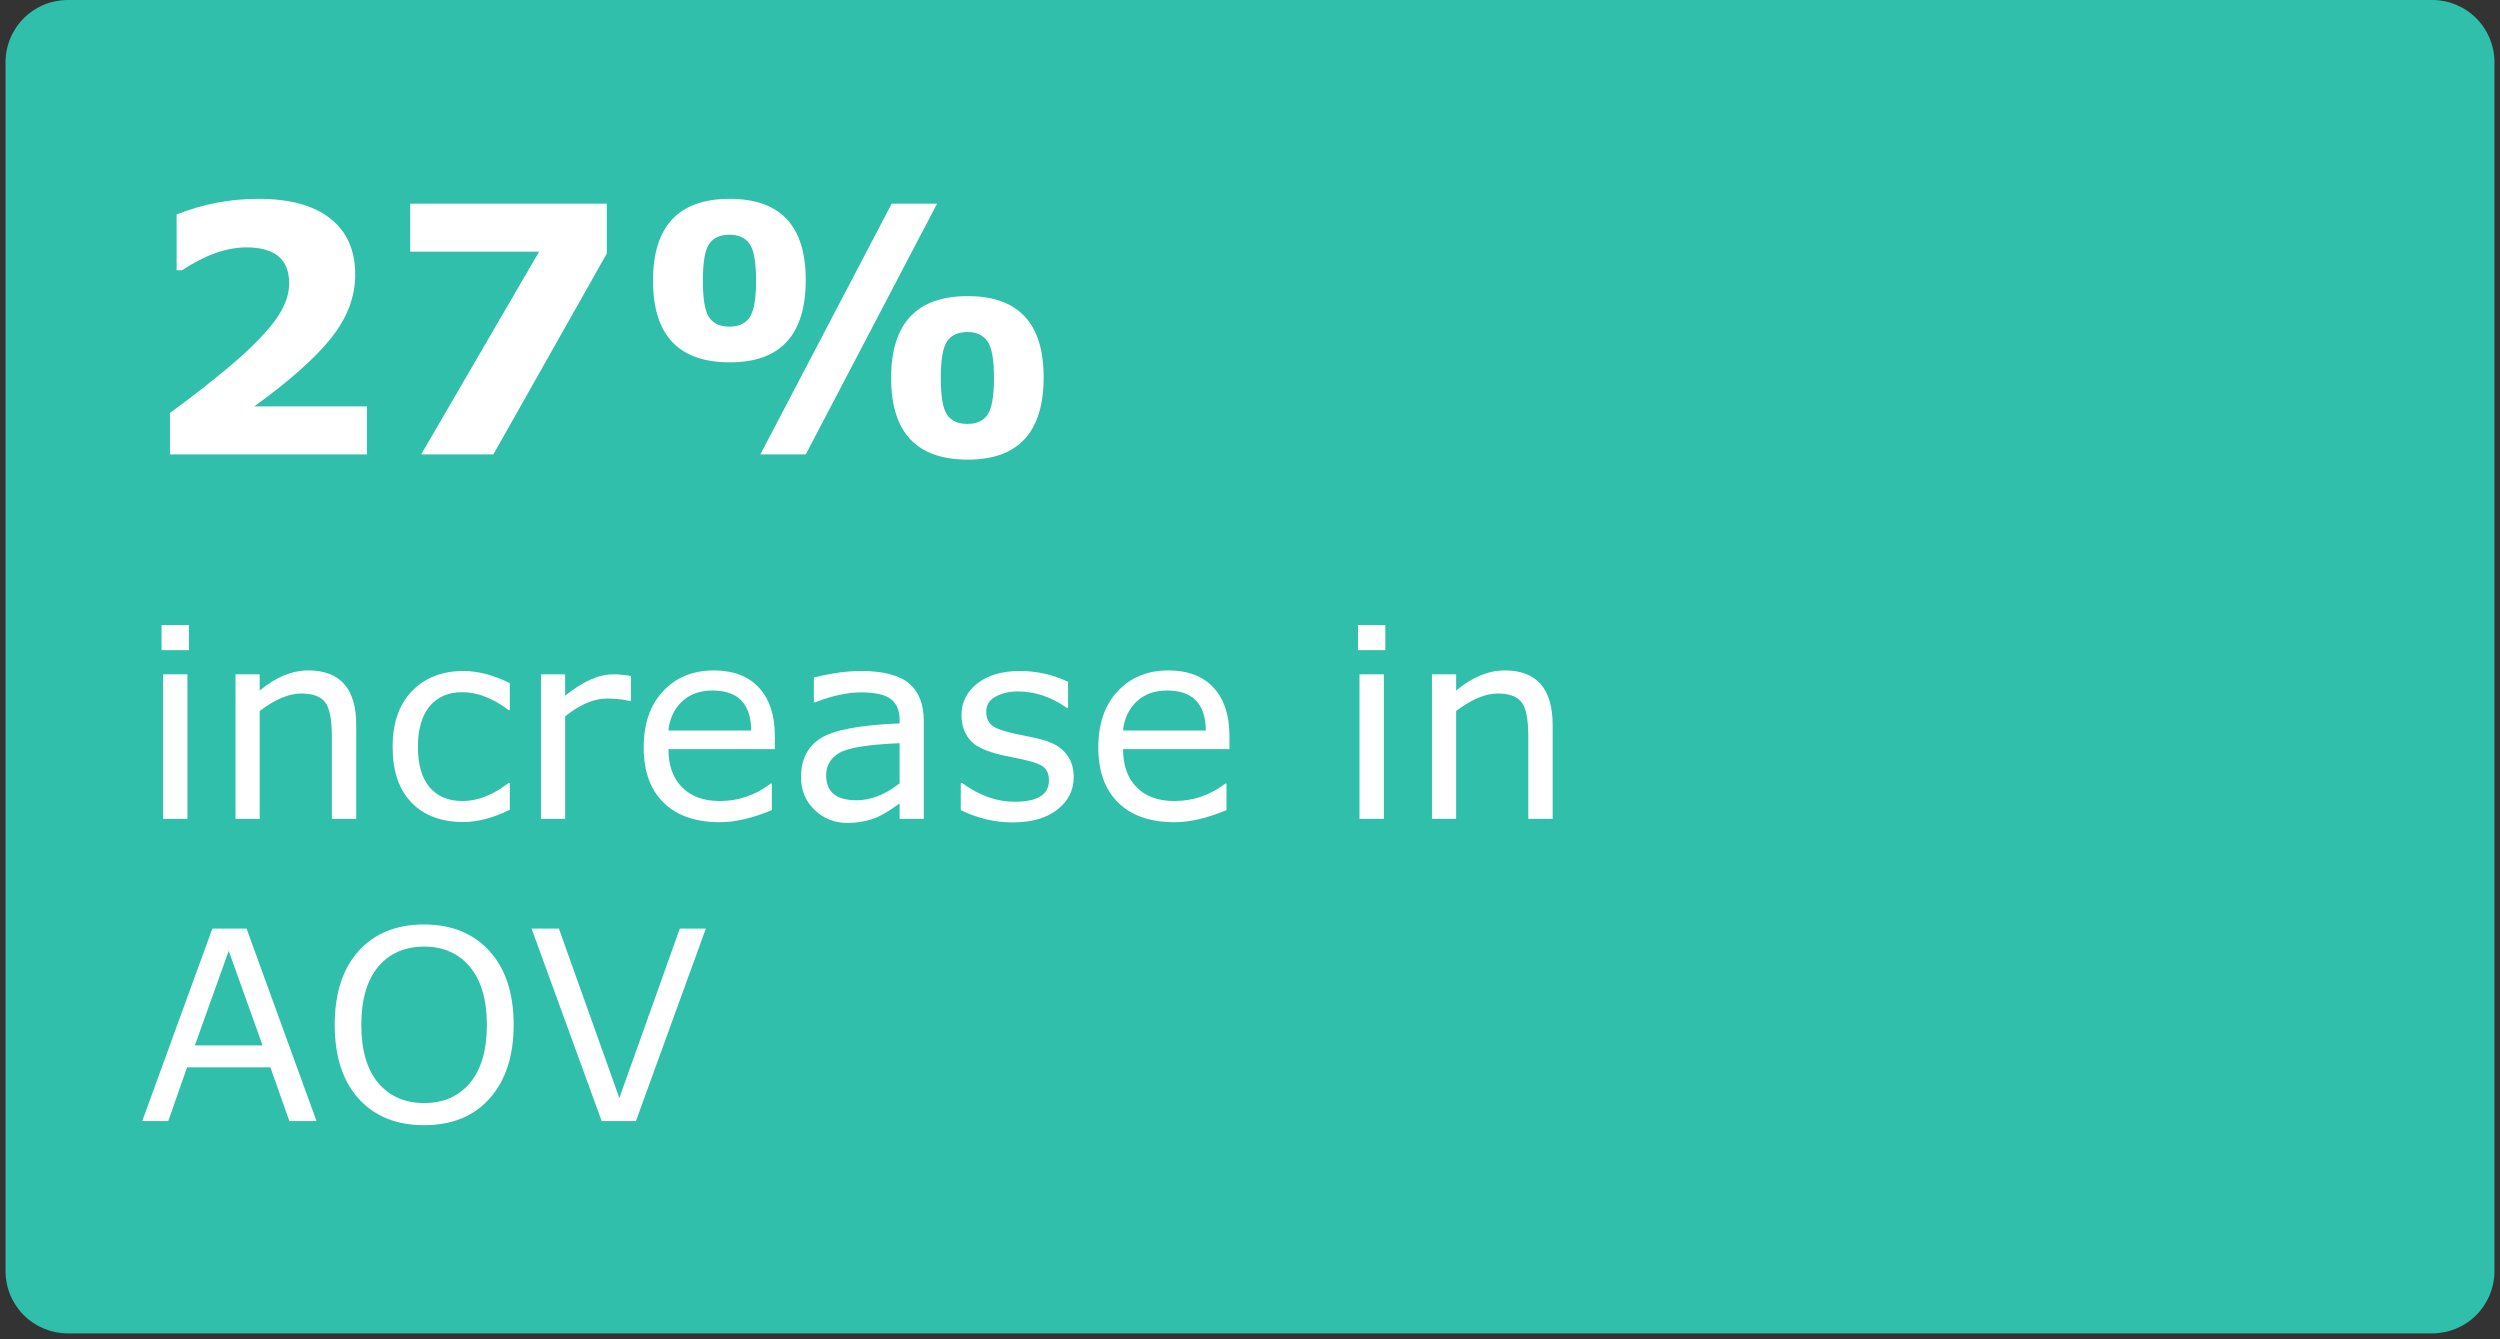
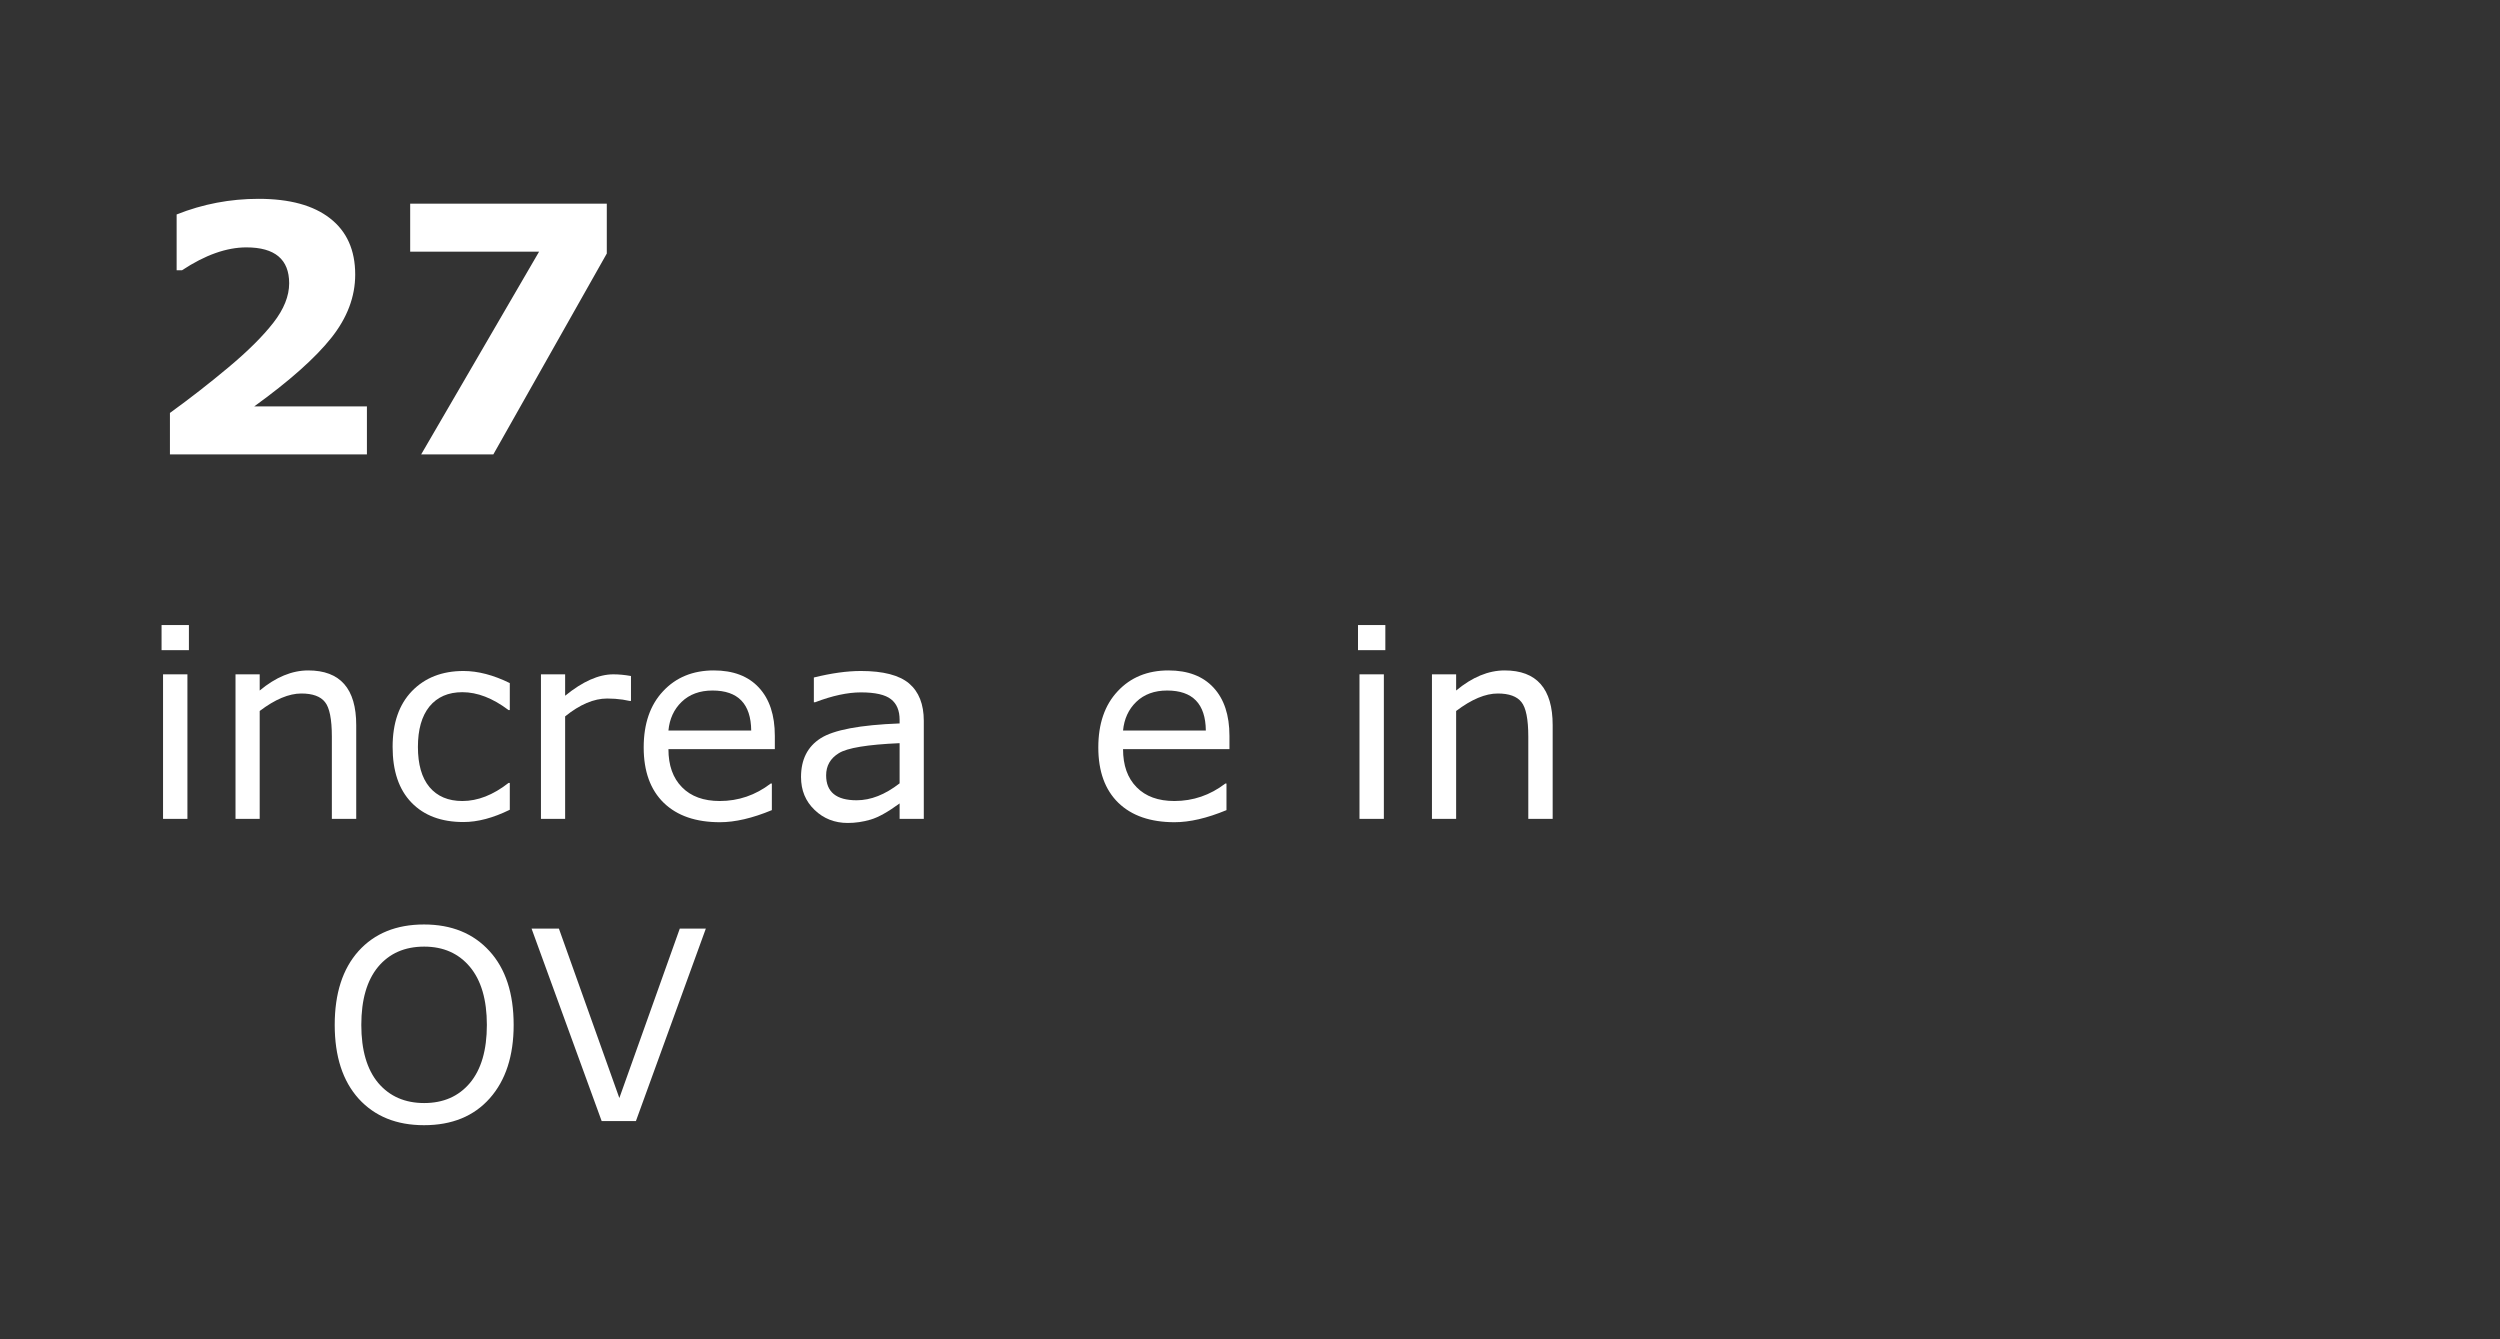
<svg xmlns="http://www.w3.org/2000/svg" width="280" zoomAndPan="magnify" viewBox="0 0 210 112.5" height="150" preserveAspectRatio="xMidYMid meet" version="1.0">
  <rect x="0" y="0" width="210" height="112.5" fill="#333333" stroke="none" />
  <defs>
    <g />
    <clipPath id="a3d12e21f6">
      <path d="M 0.465 0 L 209.535 0 L 209.535 112.004 L 0.465 112.004 Z M 0.465 0 " clip-rule="nonzero" />
    </clipPath>
    <clipPath id="7c576887a7">
-       <path d="M 5.691 0 L 204.309 0 C 205.695 0 207.023 0.551 208.004 1.531 C 208.984 2.512 209.535 3.84 209.535 5.227 L 209.535 106.777 C 209.535 108.16 208.984 109.492 208.004 110.473 C 207.023 111.453 205.695 112.004 204.309 112.004 L 5.691 112.004 C 4.305 112.004 2.977 111.453 1.996 110.473 C 1.016 109.492 0.465 108.16 0.465 106.777 L 0.465 5.227 C 0.465 3.84 1.016 2.512 1.996 1.531 C 2.977 0.551 4.305 0 5.691 0 " clip-rule="nonzero" />
-     </clipPath>
+       </clipPath>
  </defs>
  <g clip-path="url(#a3d12e21f6)">
    <g clip-path="url(#7c576887a7)">
      <path fill="#2fbfab" d="M 0.465 0 L 209.535 0 L 209.535 112.004 L 0.465 112.004 Z M 0.465 0 " fill-opacity="1" fill-rule="nonzero" />
    </g>
  </g>
  <g fill="#ffffff" fill-opacity="1">
    <g transform="translate(11.665, 38.171)">
      <g>
        <path d="M 19.156 0 L 2.609 0 L 2.609 -3.484 C 4.305 -4.711 5.957 -6 7.562 -7.344 C 9.176 -8.695 10.422 -9.938 11.297 -11.062 C 12.18 -12.195 12.625 -13.301 12.625 -14.375 C 12.625 -16.383 11.426 -17.391 9.031 -17.391 C 7.363 -17.391 5.562 -16.75 3.625 -15.469 L 3.172 -15.469 L 3.172 -20.156 C 5.367 -21.031 7.664 -21.469 10.062 -21.469 C 12.664 -21.469 14.664 -20.922 16.062 -19.828 C 17.469 -18.734 18.172 -17.16 18.172 -15.109 C 18.172 -13.242 17.5 -11.469 16.156 -9.781 C 14.812 -8.094 12.656 -6.176 9.688 -4.031 L 19.156 -4.031 Z M 19.156 0 " />
      </g>
    </g>
  </g>
  <g fill="#ffffff" fill-opacity="1">
    <g transform="translate(32.252, 38.171)">
      <g>
        <path d="M 18.719 -16.875 L 9.188 0 L 3.125 0 L 13.031 -17.031 L 2.203 -17.031 L 2.203 -21.062 L 18.719 -21.062 Z M 18.719 -16.875 " />
      </g>
    </g>
  </g>
  <g fill="#ffffff" fill-opacity="1">
    <g transform="translate(52.838, 38.171)">
      <g>
-         <path d="M 8.469 -7.734 C 4.164 -7.734 2.016 -10.02 2.016 -14.594 C 2.016 -19.176 4.164 -21.469 8.469 -21.469 C 12.719 -21.469 14.844 -19.195 14.844 -14.656 C 14.844 -10.039 12.719 -7.734 8.469 -7.734 Z M 8.438 -18.453 C 7.656 -18.453 7.086 -18.195 6.734 -17.688 C 6.379 -17.176 6.203 -16.145 6.203 -14.594 C 6.203 -13.051 6.379 -12.02 6.734 -11.5 C 7.086 -10.988 7.656 -10.734 8.438 -10.734 C 9.207 -10.734 9.77 -10.988 10.125 -11.5 C 10.488 -12.02 10.672 -13.055 10.672 -14.609 C 10.672 -16.148 10.488 -17.176 10.125 -17.688 C 9.77 -18.195 9.207 -18.453 8.438 -18.453 Z M 25.875 -21.062 L 14.844 0 L 11.031 0 L 22.062 -21.062 Z M 28.453 0.438 C 24.16 0.438 22.016 -1.848 22.016 -6.422 C 22.016 -11.004 24.16 -13.297 28.453 -13.297 C 32.703 -13.297 34.828 -11.023 34.828 -6.484 C 34.828 -1.867 32.703 0.438 28.453 0.438 Z M 28.422 -10.281 C 27.641 -10.281 27.07 -10.02 26.719 -9.5 C 26.363 -8.988 26.188 -7.961 26.188 -6.422 C 26.188 -4.879 26.363 -3.848 26.719 -3.328 C 27.07 -2.816 27.641 -2.562 28.422 -2.562 C 29.191 -2.562 29.754 -2.816 30.109 -3.328 C 30.473 -3.848 30.656 -4.883 30.656 -6.438 C 30.656 -7.969 30.473 -8.988 30.109 -9.5 C 29.754 -10.02 29.191 -10.281 28.422 -10.281 Z M 28.422 -10.281 " />
-       </g>
+         </g>
    </g>
  </g>
  <g fill="#ffffff" fill-opacity="1">
    <g transform="translate(11.665, 68.785)">
      <g>
        <path d="M 4.203 -14.172 L 1.906 -14.172 L 1.906 -16.281 L 4.203 -16.281 Z M 4.078 0 L 2.031 0 L 2.031 -12.141 L 4.078 -12.141 Z M 4.078 0 " />
      </g>
    </g>
  </g>
  <g fill="#ffffff" fill-opacity="1">
    <g transform="translate(17.767, 68.785)">
      <g>
        <path d="M 12.156 0 L 10.109 0 L 10.109 -6.906 C 10.109 -8.375 9.914 -9.344 9.531 -9.812 C 9.156 -10.289 8.492 -10.531 7.547 -10.531 C 6.504 -10.531 5.336 -10.039 4.047 -9.062 L 4.047 0 L 2.016 0 L 2.016 -12.141 L 4.047 -12.141 L 4.047 -10.781 C 5.398 -11.906 6.758 -12.469 8.125 -12.469 C 10.812 -12.469 12.156 -10.938 12.156 -7.875 Z M 12.156 0 " />
      </g>
    </g>
  </g>
  <g fill="#ffffff" fill-opacity="1">
    <g transform="translate(31.839, 68.785)">
      <g>
        <path d="M 10.984 -0.766 C 9.586 -0.078 8.289 0.266 7.094 0.266 C 5.227 0.266 3.77 -0.281 2.719 -1.375 C 1.664 -2.469 1.141 -4.023 1.141 -6.047 C 1.141 -8.047 1.68 -9.609 2.766 -10.734 C 3.859 -11.859 5.301 -12.422 7.094 -12.422 C 8.312 -12.422 9.609 -12.082 10.984 -11.406 L 10.984 -9.141 L 10.875 -9.141 C 9.551 -10.141 8.258 -10.641 7 -10.641 C 5.812 -10.641 4.891 -10.238 4.234 -9.438 C 3.586 -8.633 3.266 -7.504 3.266 -6.047 C 3.266 -4.578 3.586 -3.453 4.234 -2.672 C 4.891 -1.891 5.812 -1.5 7 -1.5 C 8.289 -1.5 9.582 -2.004 10.875 -3.016 L 10.984 -3.016 Z M 10.984 -0.766 " />
      </g>
    </g>
  </g>
  <g fill="#ffffff" fill-opacity="1">
    <g transform="translate(43.424, 68.785)">
      <g>
        <path d="M 9.578 -9.906 L 9.469 -9.906 L 8.891 -10.016 C 8.461 -10.078 8.023 -10.109 7.578 -10.109 C 6.461 -10.109 5.285 -9.609 4.047 -8.609 L 4.047 0 L 2.016 0 L 2.016 -12.141 L 4.047 -12.141 L 4.047 -10.344 C 5.516 -11.539 6.863 -12.141 8.094 -12.141 C 8.562 -12.141 9.055 -12.094 9.578 -12 Z M 9.578 -9.906 " />
      </g>
    </g>
  </g>
  <g fill="#ffffff" fill-opacity="1">
    <g transform="translate(52.914, 68.785)">
      <g>
        <path d="M 12.172 -5.859 L 3.234 -5.859 C 3.234 -4.492 3.613 -3.426 4.375 -2.656 C 5.133 -1.883 6.191 -1.5 7.547 -1.5 C 9.117 -1.5 10.547 -1.988 11.828 -2.969 L 11.922 -2.969 L 11.922 -0.734 C 10.285 -0.055 8.832 0.281 7.562 0.281 C 5.539 0.281 3.969 -0.258 2.844 -1.344 C 1.719 -2.438 1.156 -3.988 1.156 -6 C 1.156 -7.988 1.695 -9.562 2.781 -10.719 C 3.863 -11.883 5.285 -12.469 7.047 -12.469 C 8.68 -12.469 9.941 -11.988 10.828 -11.031 C 11.723 -10.07 12.172 -8.719 12.172 -6.969 Z M 10.188 -7.422 C 10.164 -9.66 9.082 -10.781 6.938 -10.781 C 5.863 -10.781 5 -10.461 4.344 -9.828 C 3.695 -9.203 3.328 -8.398 3.234 -7.422 Z M 10.188 -7.422 " />
      </g>
    </g>
  </g>
  <g fill="#ffffff" fill-opacity="1">
    <g transform="translate(66.161, 68.785)">
      <g>
        <path d="M 11.438 0 L 9.406 0 L 9.406 -1.297 C 8.426 -0.578 7.613 -0.125 6.969 0.062 C 6.332 0.25 5.691 0.344 5.047 0.344 C 3.953 0.344 3.023 -0.02 2.266 -0.75 C 1.504 -1.477 1.125 -2.398 1.125 -3.516 C 1.125 -4.984 1.672 -6.066 2.766 -6.766 C 3.867 -7.473 6.082 -7.891 9.406 -8.016 L 9.406 -8.328 C 9.406 -9.098 9.164 -9.672 8.688 -10.047 C 8.207 -10.43 7.363 -10.625 6.156 -10.625 C 5.039 -10.625 3.758 -10.348 2.312 -9.797 L 2.203 -9.797 L 2.203 -11.875 C 3.672 -12.238 4.988 -12.422 6.156 -12.422 C 8.031 -12.422 9.379 -12.07 10.203 -11.375 C 11.023 -10.676 11.438 -9.629 11.438 -8.234 Z M 9.406 -2.984 L 9.406 -6.359 C 6.707 -6.242 5.004 -5.961 4.297 -5.516 C 3.586 -5.078 3.234 -4.457 3.234 -3.656 C 3.234 -2.258 4.086 -1.562 5.797 -1.562 C 6.984 -1.562 8.188 -2.035 9.406 -2.984 Z M 9.406 -2.984 " />
      </g>
    </g>
  </g>
  <g fill="#ffffff" fill-opacity="1">
    <g transform="translate(79.516, 68.785)">
      <g>
-         <path d="M 1.188 -0.734 L 1.188 -3.016 L 1.297 -3.016 C 2.734 -1.961 4.207 -1.438 5.719 -1.438 C 7.633 -1.438 8.594 -2.035 8.594 -3.234 C 8.594 -3.828 8.391 -4.238 7.984 -4.469 C 7.586 -4.707 6.742 -4.945 5.453 -5.188 C 3.742 -5.5 2.613 -5.941 2.062 -6.516 C 1.52 -7.086 1.25 -7.82 1.25 -8.719 C 1.25 -9.789 1.691 -10.676 2.578 -11.375 C 3.461 -12.07 4.656 -12.422 6.156 -12.422 C 7.582 -12.422 8.93 -12.117 10.203 -11.516 L 10.203 -9.328 L 10.094 -9.328 C 8.789 -10.242 7.426 -10.703 6 -10.703 C 5.258 -10.703 4.629 -10.555 4.109 -10.266 C 3.586 -9.984 3.328 -9.562 3.328 -9 C 3.328 -8.426 3.535 -8.008 3.953 -7.75 C 4.367 -7.488 5.234 -7.234 6.547 -6.984 C 7.629 -6.785 8.422 -6.566 8.922 -6.328 C 9.43 -6.098 9.848 -5.75 10.172 -5.281 C 10.504 -4.82 10.672 -4.227 10.672 -3.5 C 10.672 -2.383 10.207 -1.473 9.281 -0.766 C 8.363 -0.055 7.117 0.297 5.547 0.297 C 4.047 0.297 2.594 -0.047 1.188 -0.734 Z M 1.188 -0.734 " />
-       </g>
+         </g>
    </g>
  </g>
  <g fill="#ffffff" fill-opacity="1">
    <g transform="translate(91.102, 68.785)">
      <g>
        <path d="M 12.172 -5.859 L 3.234 -5.859 C 3.234 -4.492 3.613 -3.426 4.375 -2.656 C 5.133 -1.883 6.191 -1.5 7.547 -1.5 C 9.117 -1.5 10.547 -1.988 11.828 -2.969 L 11.922 -2.969 L 11.922 -0.734 C 10.285 -0.055 8.832 0.281 7.562 0.281 C 5.539 0.281 3.969 -0.258 2.844 -1.344 C 1.719 -2.438 1.156 -3.988 1.156 -6 C 1.156 -7.988 1.695 -9.562 2.781 -10.719 C 3.863 -11.883 5.285 -12.469 7.047 -12.469 C 8.68 -12.469 9.941 -11.988 10.828 -11.031 C 11.723 -10.07 12.172 -8.719 12.172 -6.969 Z M 10.188 -7.422 C 10.164 -9.66 9.082 -10.781 6.938 -10.781 C 5.863 -10.781 5 -10.461 4.344 -9.828 C 3.695 -9.203 3.328 -8.398 3.234 -7.422 Z M 10.188 -7.422 " />
      </g>
    </g>
  </g>
  <g fill="#ffffff" fill-opacity="1">
    <g transform="translate(104.348, 68.785)">
      <g />
    </g>
  </g>
  <g fill="#ffffff" fill-opacity="1">
    <g transform="translate(112.166, 68.785)">
      <g>
        <path d="M 4.203 -14.172 L 1.906 -14.172 L 1.906 -16.281 L 4.203 -16.281 Z M 4.078 0 L 2.031 0 L 2.031 -12.141 L 4.078 -12.141 Z M 4.078 0 " />
      </g>
    </g>
  </g>
  <g fill="#ffffff" fill-opacity="1">
    <g transform="translate(118.268, 68.785)">
      <g>
        <path d="M 12.156 0 L 10.109 0 L 10.109 -6.906 C 10.109 -8.375 9.914 -9.344 9.531 -9.812 C 9.156 -10.289 8.492 -10.531 7.547 -10.531 C 6.504 -10.531 5.336 -10.039 4.047 -9.062 L 4.047 0 L 2.016 0 L 2.016 -12.141 L 4.047 -12.141 L 4.047 -10.781 C 5.398 -11.906 6.758 -12.469 8.125 -12.469 C 10.812 -12.469 12.156 -10.938 12.156 -7.875 Z M 12.156 0 " />
      </g>
    </g>
  </g>
  <g fill="#ffffff" fill-opacity="1">
    <g transform="translate(11.665, 94.172)">
      <g>
-         <path d="M 14.922 0 L 12.641 0 L 11.047 -4.516 L 4.047 -4.516 L 2.469 0 L 0.281 0 L 6.172 -16.172 L 9.047 -16.172 Z M 10.391 -6.359 L 7.547 -14.297 L 4.703 -6.359 Z M 10.391 -6.359 " />
-       </g>
+         </g>
    </g>
  </g>
  <g fill="#ffffff" fill-opacity="1">
    <g transform="translate(26.866, 94.172)">
      <g>
        <path d="M 16.281 -8.078 C 16.281 -5.484 15.613 -3.43 14.281 -1.922 C 12.945 -0.41 11.102 0.344 8.75 0.344 C 6.445 0.344 4.617 -0.395 3.266 -1.875 C 1.922 -3.363 1.25 -5.43 1.25 -8.078 C 1.25 -10.723 1.914 -12.789 3.25 -14.281 C 4.594 -15.77 6.426 -16.516 8.75 -16.516 C 11.062 -16.516 12.895 -15.77 14.25 -14.281 C 15.602 -12.801 16.281 -10.734 16.281 -8.078 Z M 8.766 -14.656 C 7.129 -14.656 5.836 -14.086 4.891 -12.953 C 3.953 -11.816 3.484 -10.191 3.484 -8.078 C 3.484 -5.961 3.957 -4.336 4.906 -3.203 C 5.863 -2.078 7.148 -1.516 8.766 -1.516 C 10.379 -1.516 11.66 -2.078 12.609 -3.203 C 13.555 -4.336 14.031 -5.961 14.031 -8.078 C 14.031 -10.191 13.555 -11.816 12.609 -12.953 C 11.66 -14.086 10.379 -14.656 8.766 -14.656 Z M 8.766 -14.656 " />
      </g>
    </g>
  </g>
  <g fill="#ffffff" fill-opacity="1">
    <g transform="translate(44.369, 94.172)">
      <g>
        <path d="M 14.922 -16.172 L 9.047 0 L 6.172 0 L 0.281 -16.172 L 2.578 -16.172 L 7.656 -1.938 L 12.734 -16.172 Z M 14.922 -16.172 " />
      </g>
    </g>
  </g>
</svg>